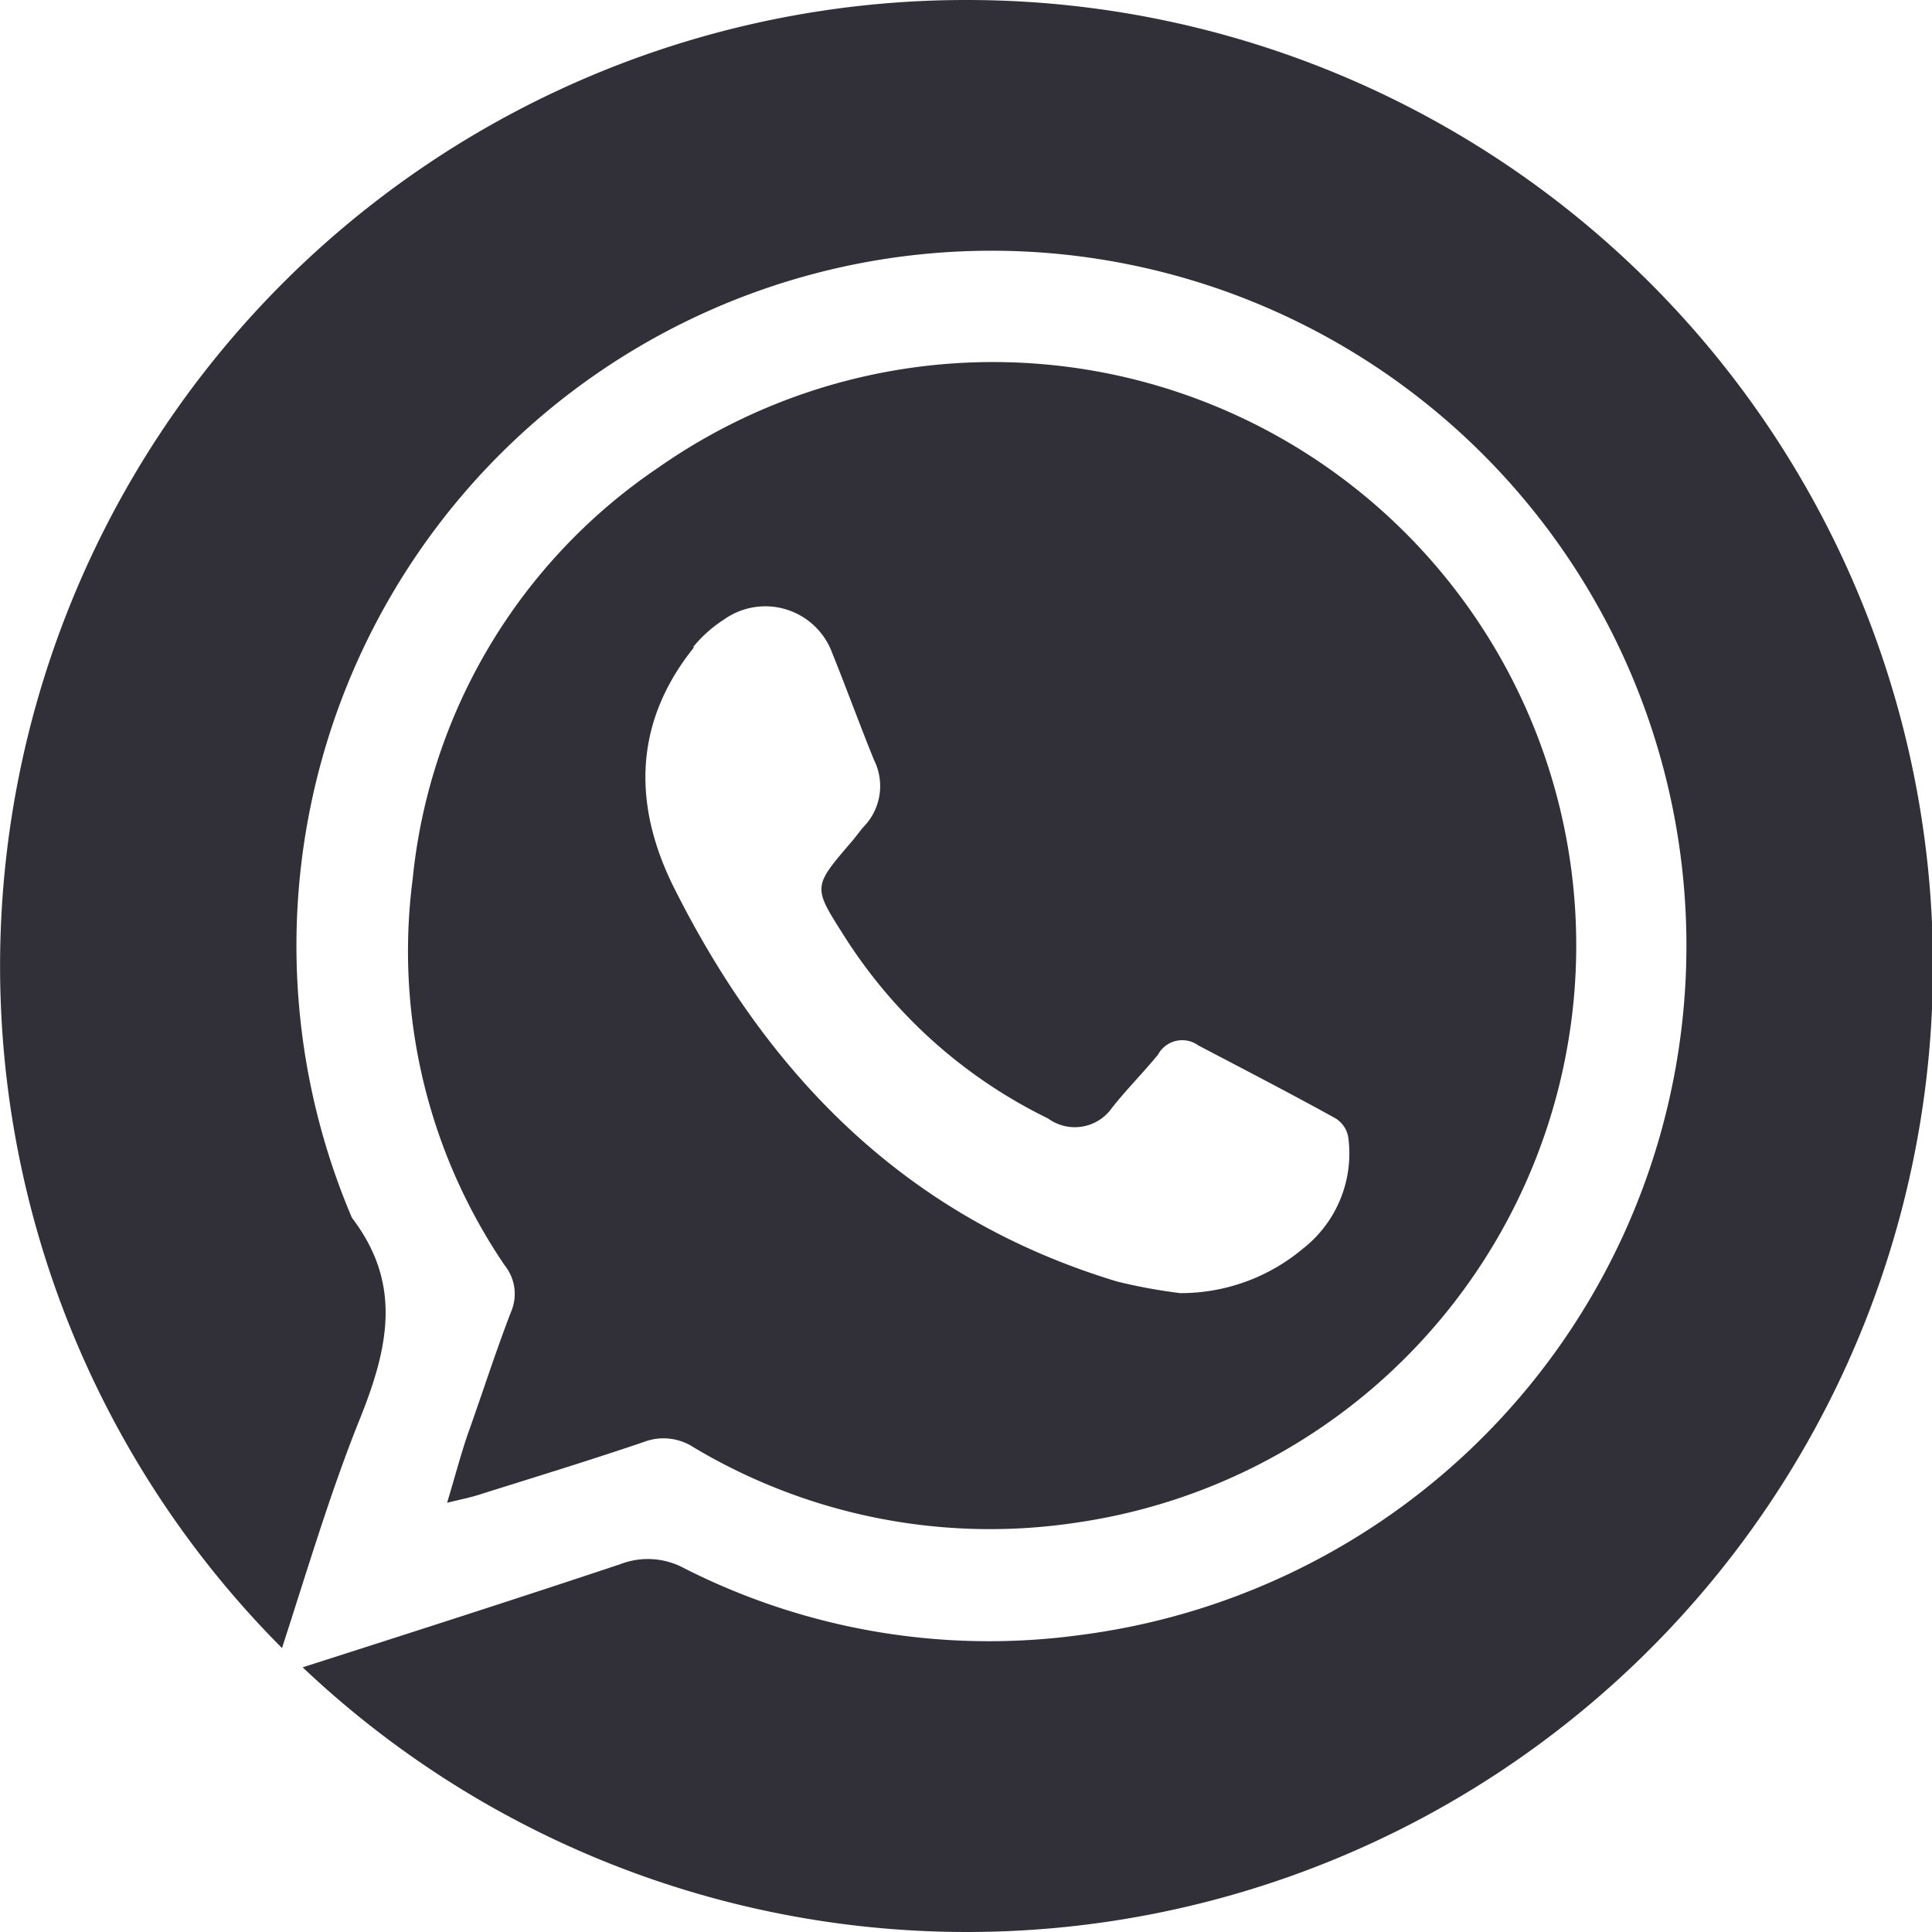
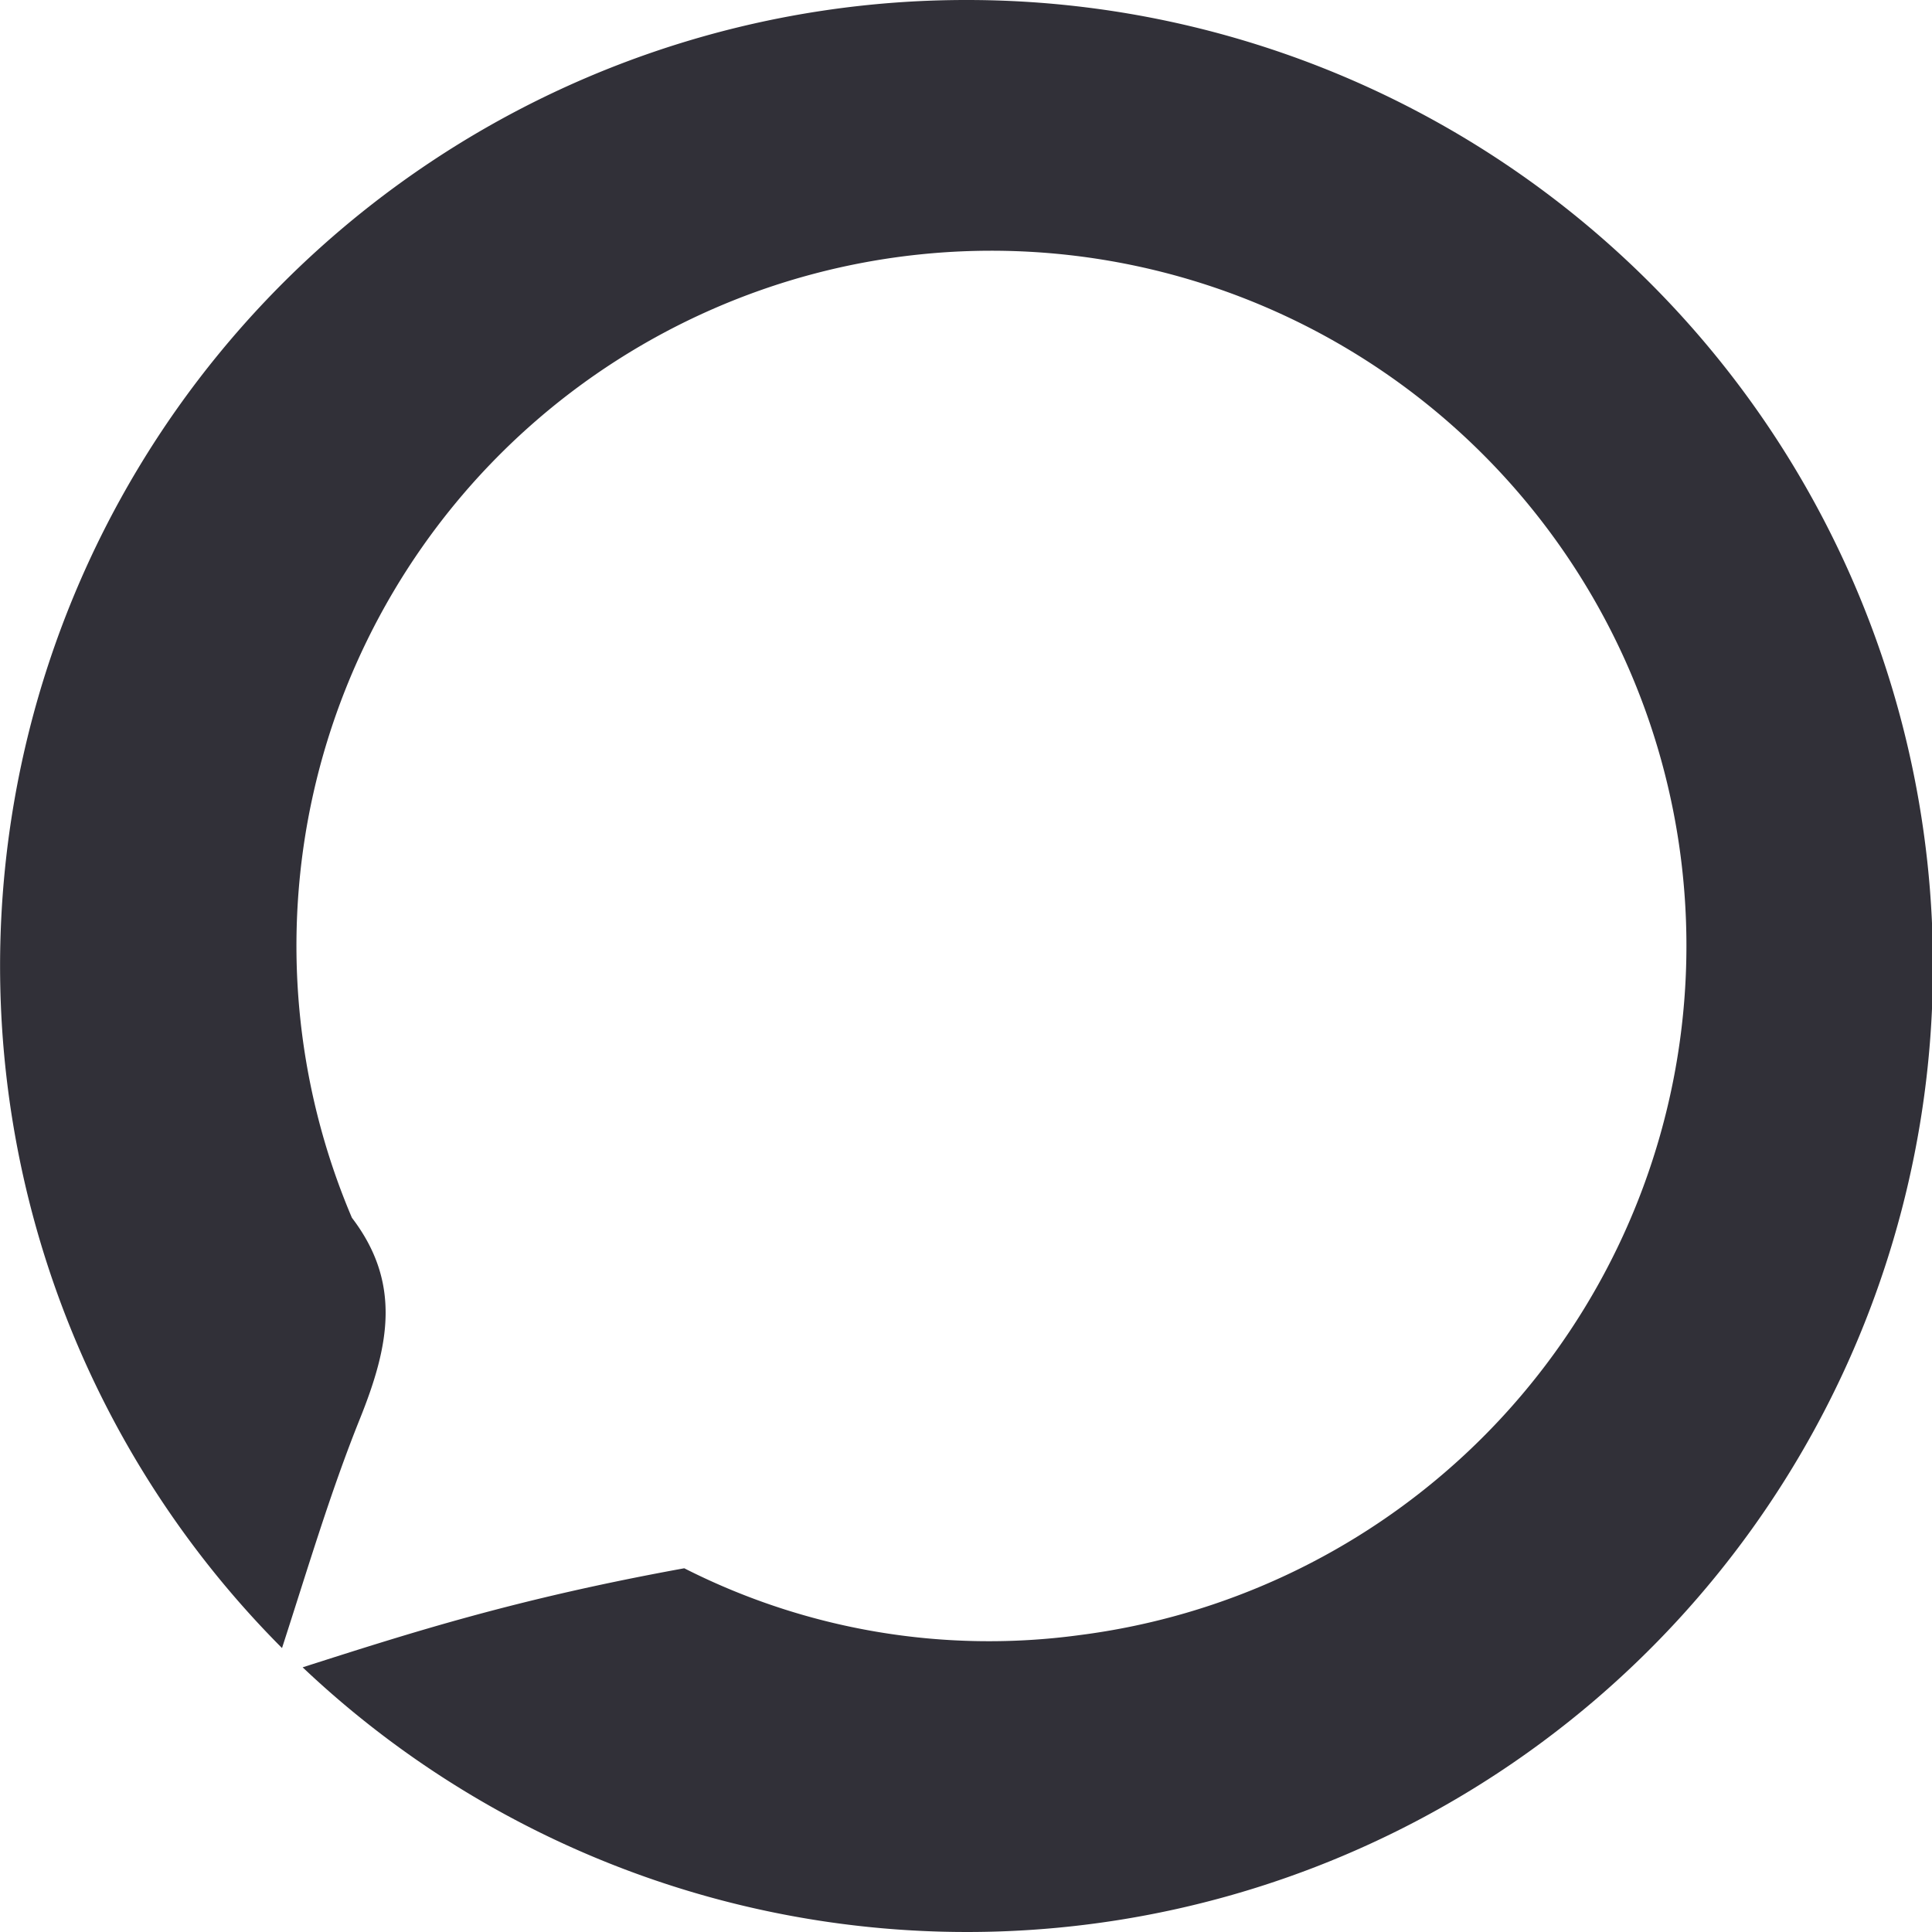
<svg xmlns="http://www.w3.org/2000/svg" viewBox="0 0 70.22 70.22">
  <defs>
    <style>.cls-1{fill:#313038;}</style>
  </defs>
  <title>Ресурс 5w2</title>
  <g id="Слой_2" data-name="Слой 2">
    <g id="Слой_1-2" data-name="Слой 1">
-       <path class="cls-1" d="M35.11,0A35.11,35.11,0,0,0,10.25,59.9c.94-2.9,1.76-5.67,2.83-8.33s1.52-4.94-.29-7.31A25.26,25.26,0,1,1,39.23,59.43,24.47,24.47,0,0,1,24.87,57a2.77,2.77,0,0,0-2.32-.15C18.77,58.11,15,59.32,11,60.6A35.11,35.11,0,1,0,35.11,0Z" />
-       <path class="cls-1" d="M17,52.13c-.26.76-.46,1.53-.75,2.49.52-.13.84-.19,1.15-.29,2-.63,4-1.24,6-1.92a2,2,0,0,1,1.82.2,21,21,0,0,0,13.91,2.73A21.2,21.2,0,1,0,23.92,17,20.49,20.49,0,0,0,15,31.94,20.31,20.31,0,0,0,18.35,46a1.65,1.65,0,0,1,.22,1.69C18,49.17,17.53,50.65,17,52.13Zm8.19-28.61a4.77,4.77,0,0,1,1.12-1,2.59,2.59,0,0,1,3.94,1.22c.52,1.29,1,2.61,1.52,3.89a2.12,2.12,0,0,1-.4,2.44c-.15.18-.29.38-.45.56-1.38,1.61-1.37,1.61-.25,3.37a18.19,18.19,0,0,0,7.42,6.65,1.65,1.65,0,0,0,2.33-.39c.53-.67,1.13-1.27,1.67-1.93A1,1,0,0,1,43.56,38c1.66.87,3.32,1.73,4.95,2.63a1,1,0,0,1,.49.68,4.39,4.39,0,0,1-1.64,4.07A6.91,6.91,0,0,1,42.9,47a19.63,19.63,0,0,1-2.29-.42C33.05,44.3,28,39.22,24.53,32.33,23,29.31,23,26.29,25.23,23.52Z" />
+       <path class="cls-1" d="M35.11,0A35.11,35.11,0,0,0,10.25,59.9c.94-2.9,1.76-5.67,2.83-8.33s1.52-4.94-.29-7.31A25.26,25.26,0,1,1,39.23,59.43,24.47,24.47,0,0,1,24.87,57C18.77,58.11,15,59.32,11,60.6A35.11,35.11,0,1,0,35.11,0Z" />
    </g>
  </g>
</svg>